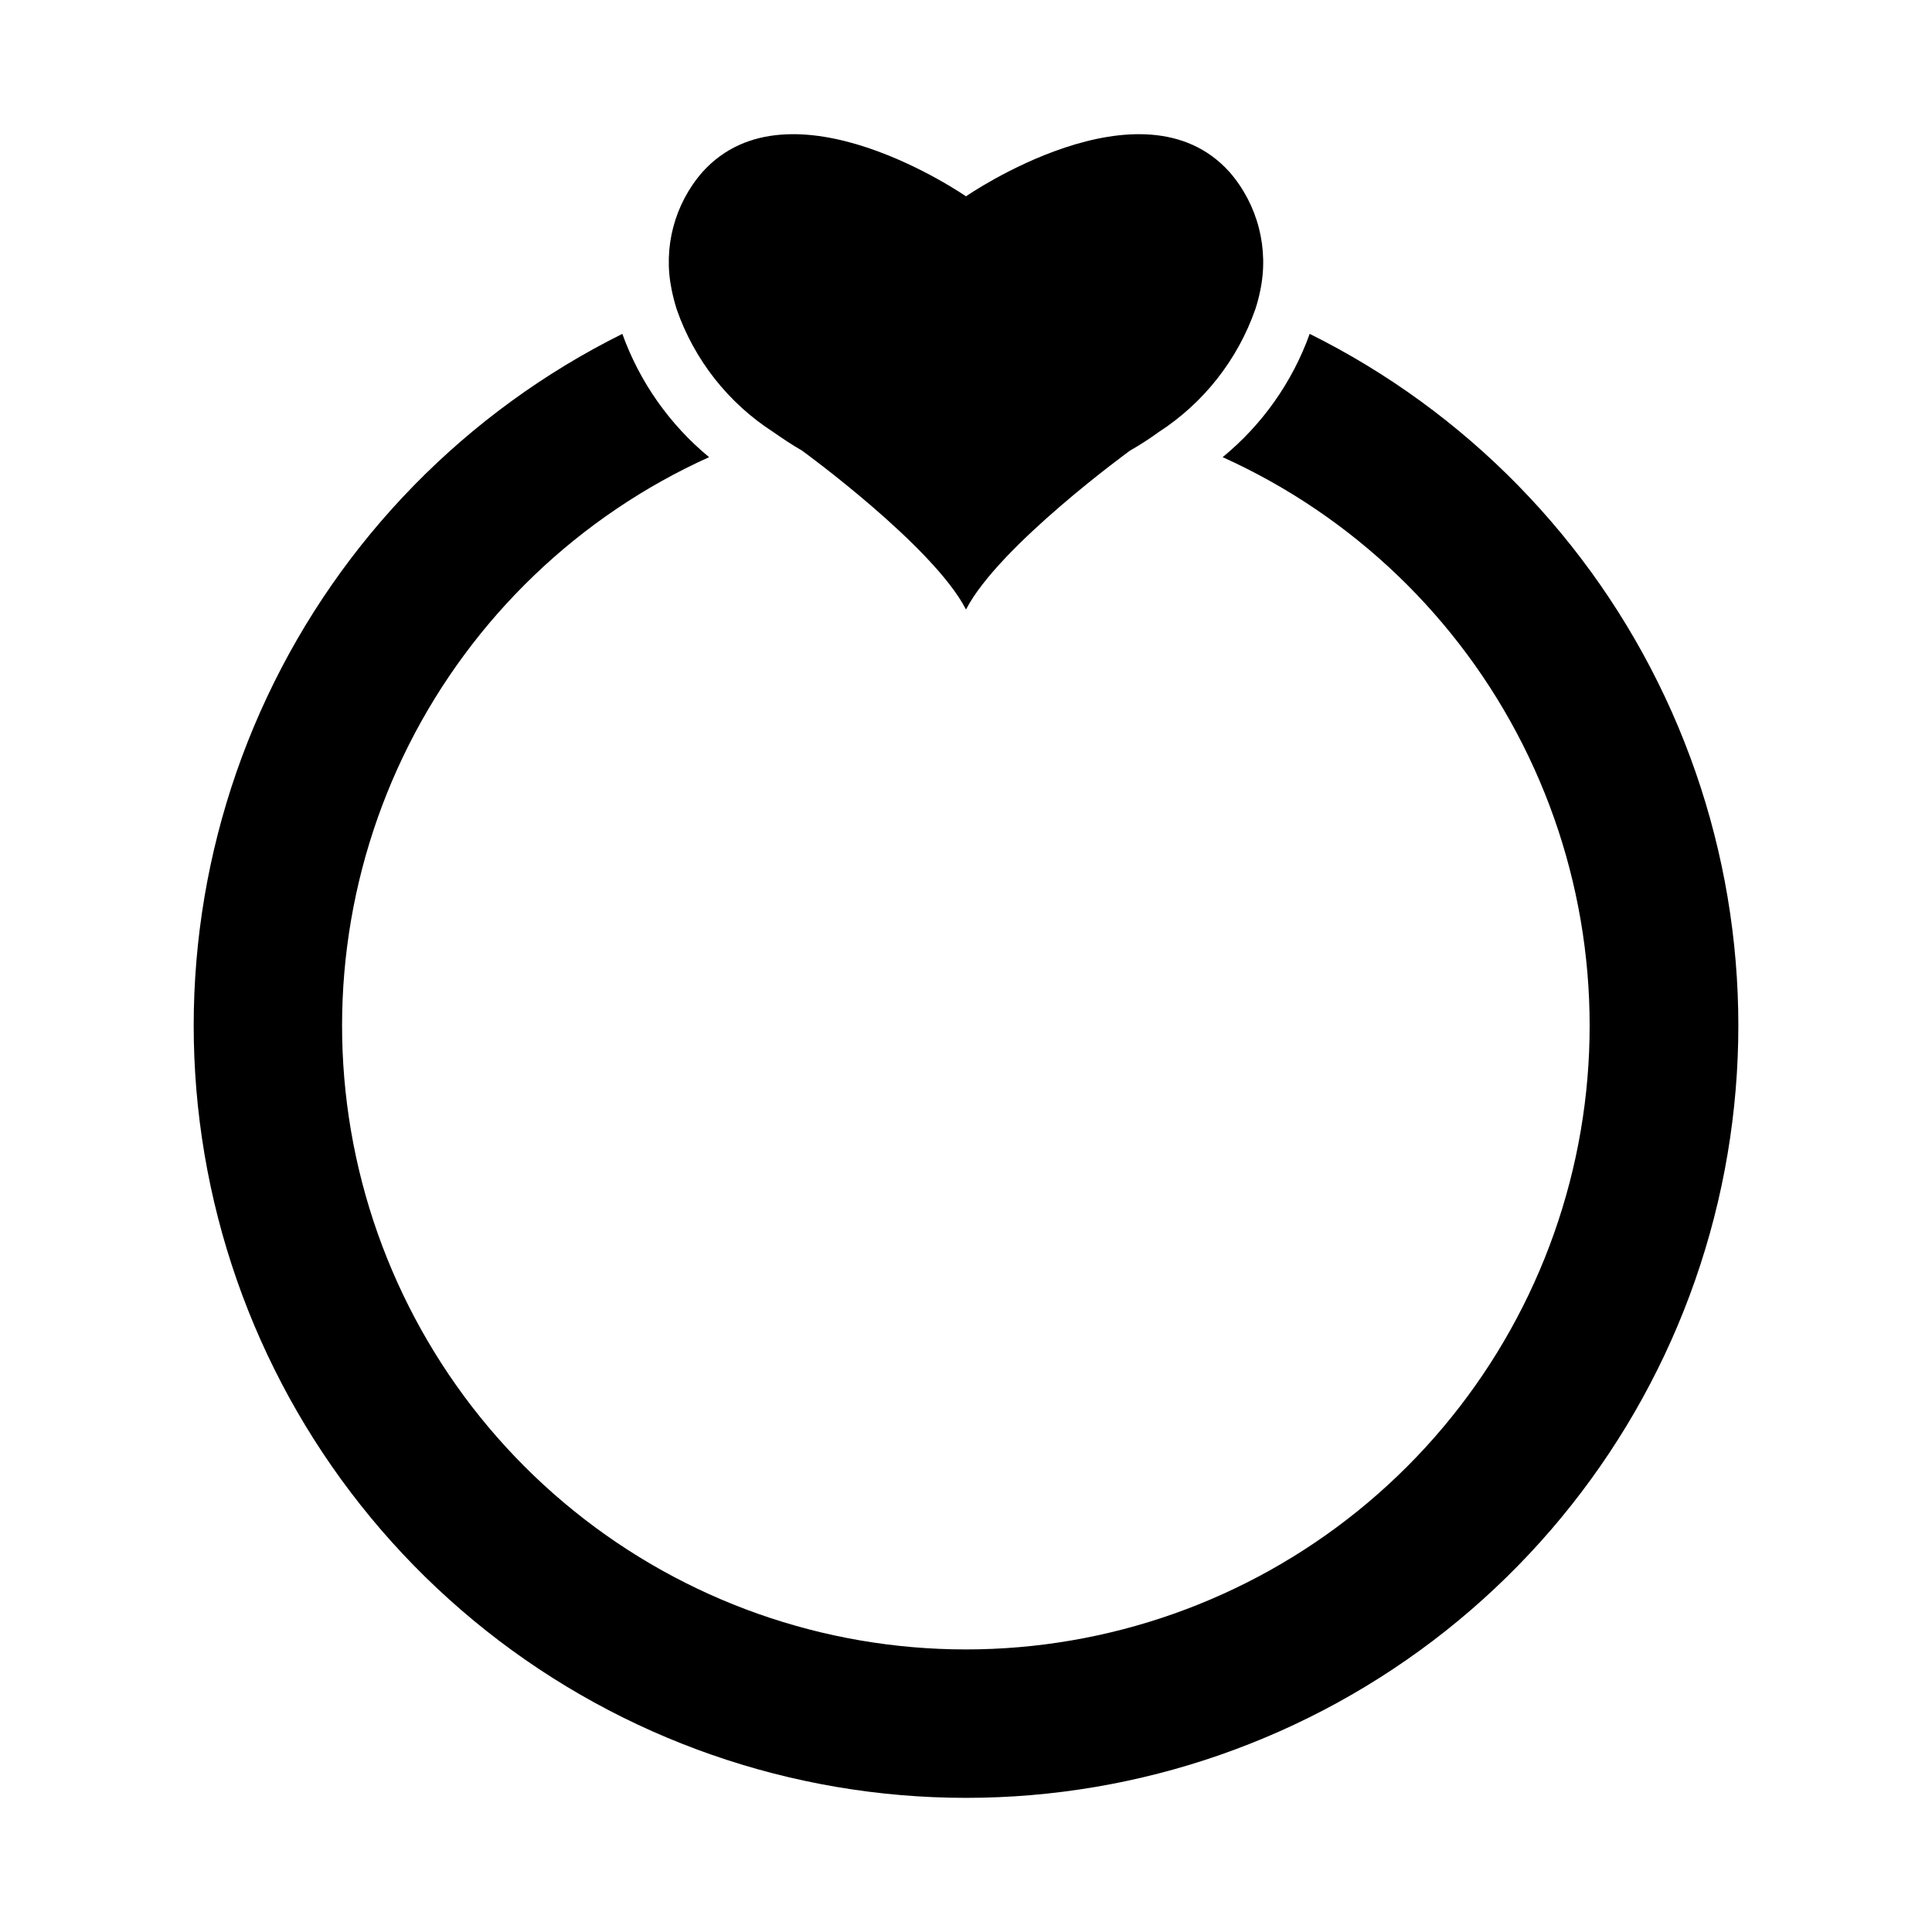
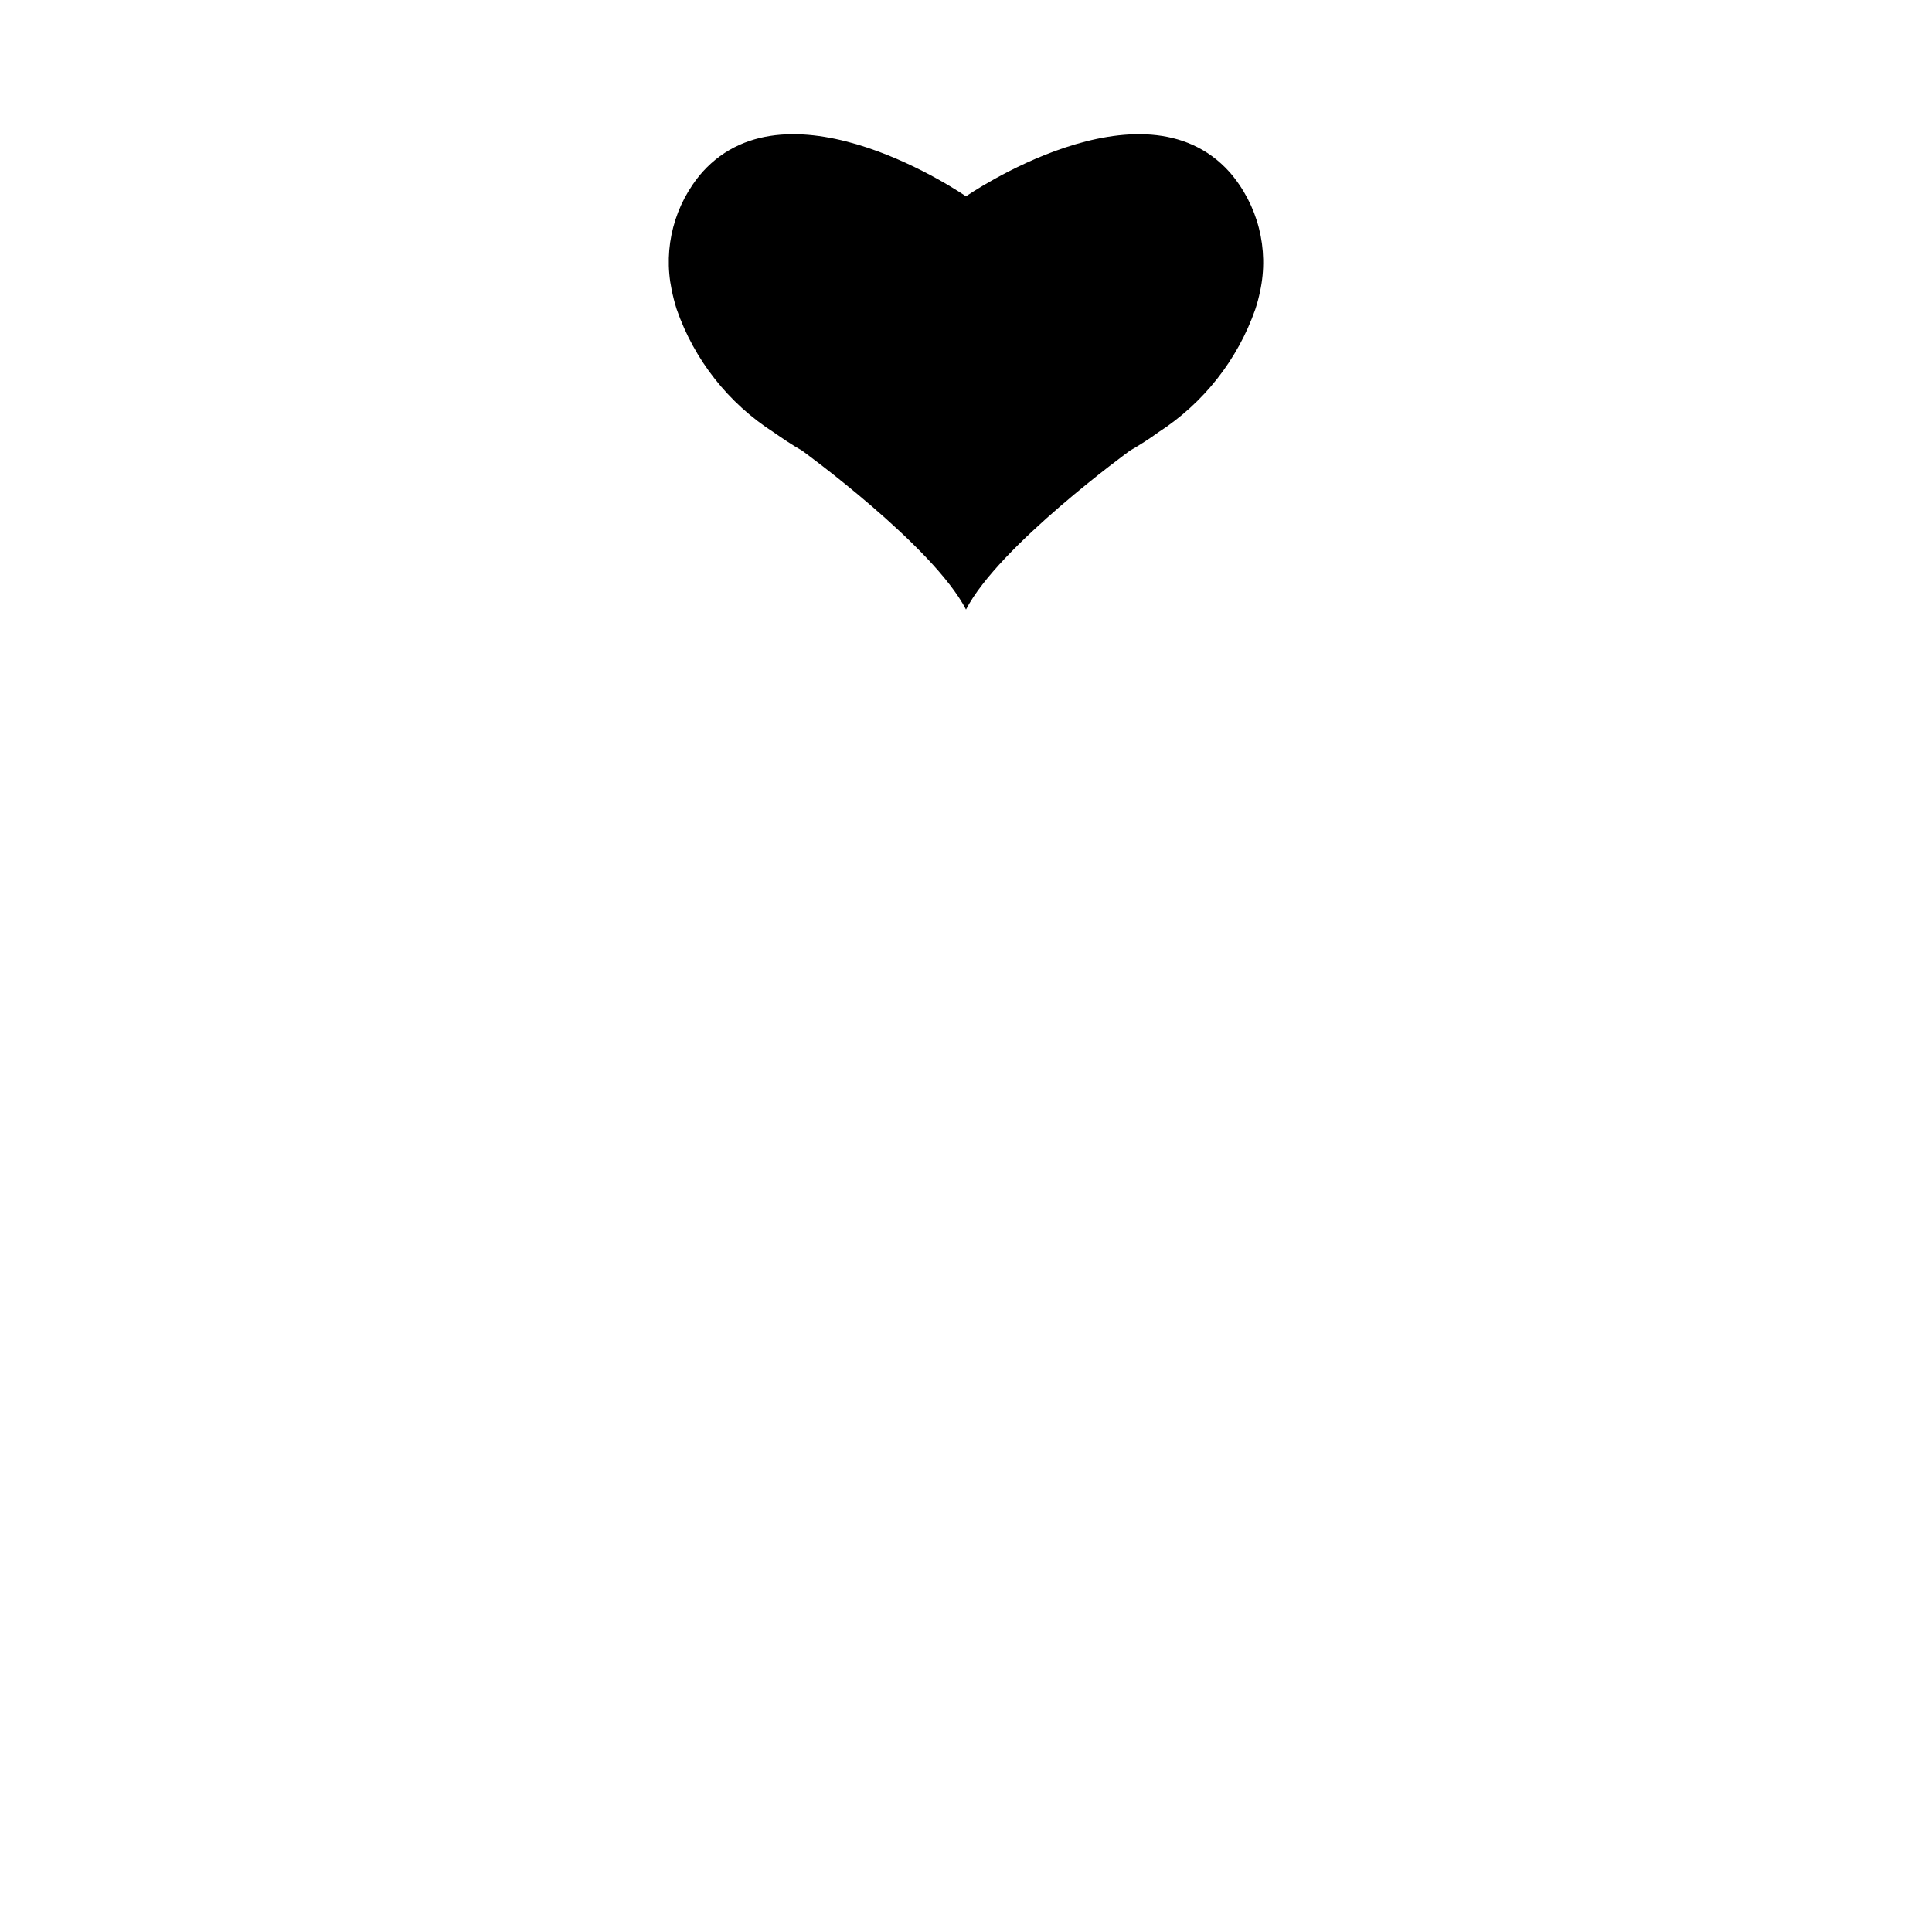
<svg xmlns="http://www.w3.org/2000/svg" fill="#000000" width="800px" height="800px" version="1.1" viewBox="144 144 512 512">
  <g>
    <path d="m477.93 221.23c-0.328 1.594-0.746 3.172-1.258 4.723-4.695 13.414-13.723 24.879-25.664 32.59-2.43 1.762-4.949 3.391-7.555 4.879 0 0-34.797 25.27-43.453 42.109-8.66-16.848-43.453-42.117-43.453-42.117-2.754-1.574-5.195-3.227-7.559-4.879-11.961-7.684-21-19.16-25.664-32.59-0.535-1.707-0.984-3.441-1.336-5.195-2.301-11.102 0.727-22.637 8.184-31.176 23.301-25.82 69.824 6.453 69.824 6.453s46.602-32.273 69.824-6.453h0.004c7.547 8.68 10.551 20.414 8.105 31.656z" />
-     <path d="m491.08 232.48c-4.59 12.777-12.562 24.066-23.066 32.672 34.449 15.559 62.523 42.453 79.543 76.199 17.023 33.75 21.969 72.312 14.012 109.26-7.961 36.949-28.34 70.059-57.746 93.805-29.406 23.746-66.062 36.699-103.86 36.699-37.801 0-74.457-12.953-103.86-36.699-29.406-23.746-49.785-56.855-57.746-93.805-7.957-36.949-3.012-75.512 14.012-109.26 17.023-33.746 45.098-60.641 79.543-76.199-10.453-8.633-18.395-19.918-22.988-32.672-41.328 20.539-74.504 54.441-94.141 96.203-19.637 41.766-24.582 88.938-14.035 133.87 10.547 44.93 35.969 84.973 72.141 113.64 36.172 28.66 80.965 44.258 127.12 44.258 46.148 0 90.945-15.598 127.11-44.258 36.172-28.664 61.594-68.707 72.141-113.64 10.547-44.93 5.602-92.102-14.035-133.87-19.637-41.762-52.812-75.664-94.141-96.203z" />
  </g>
</svg>